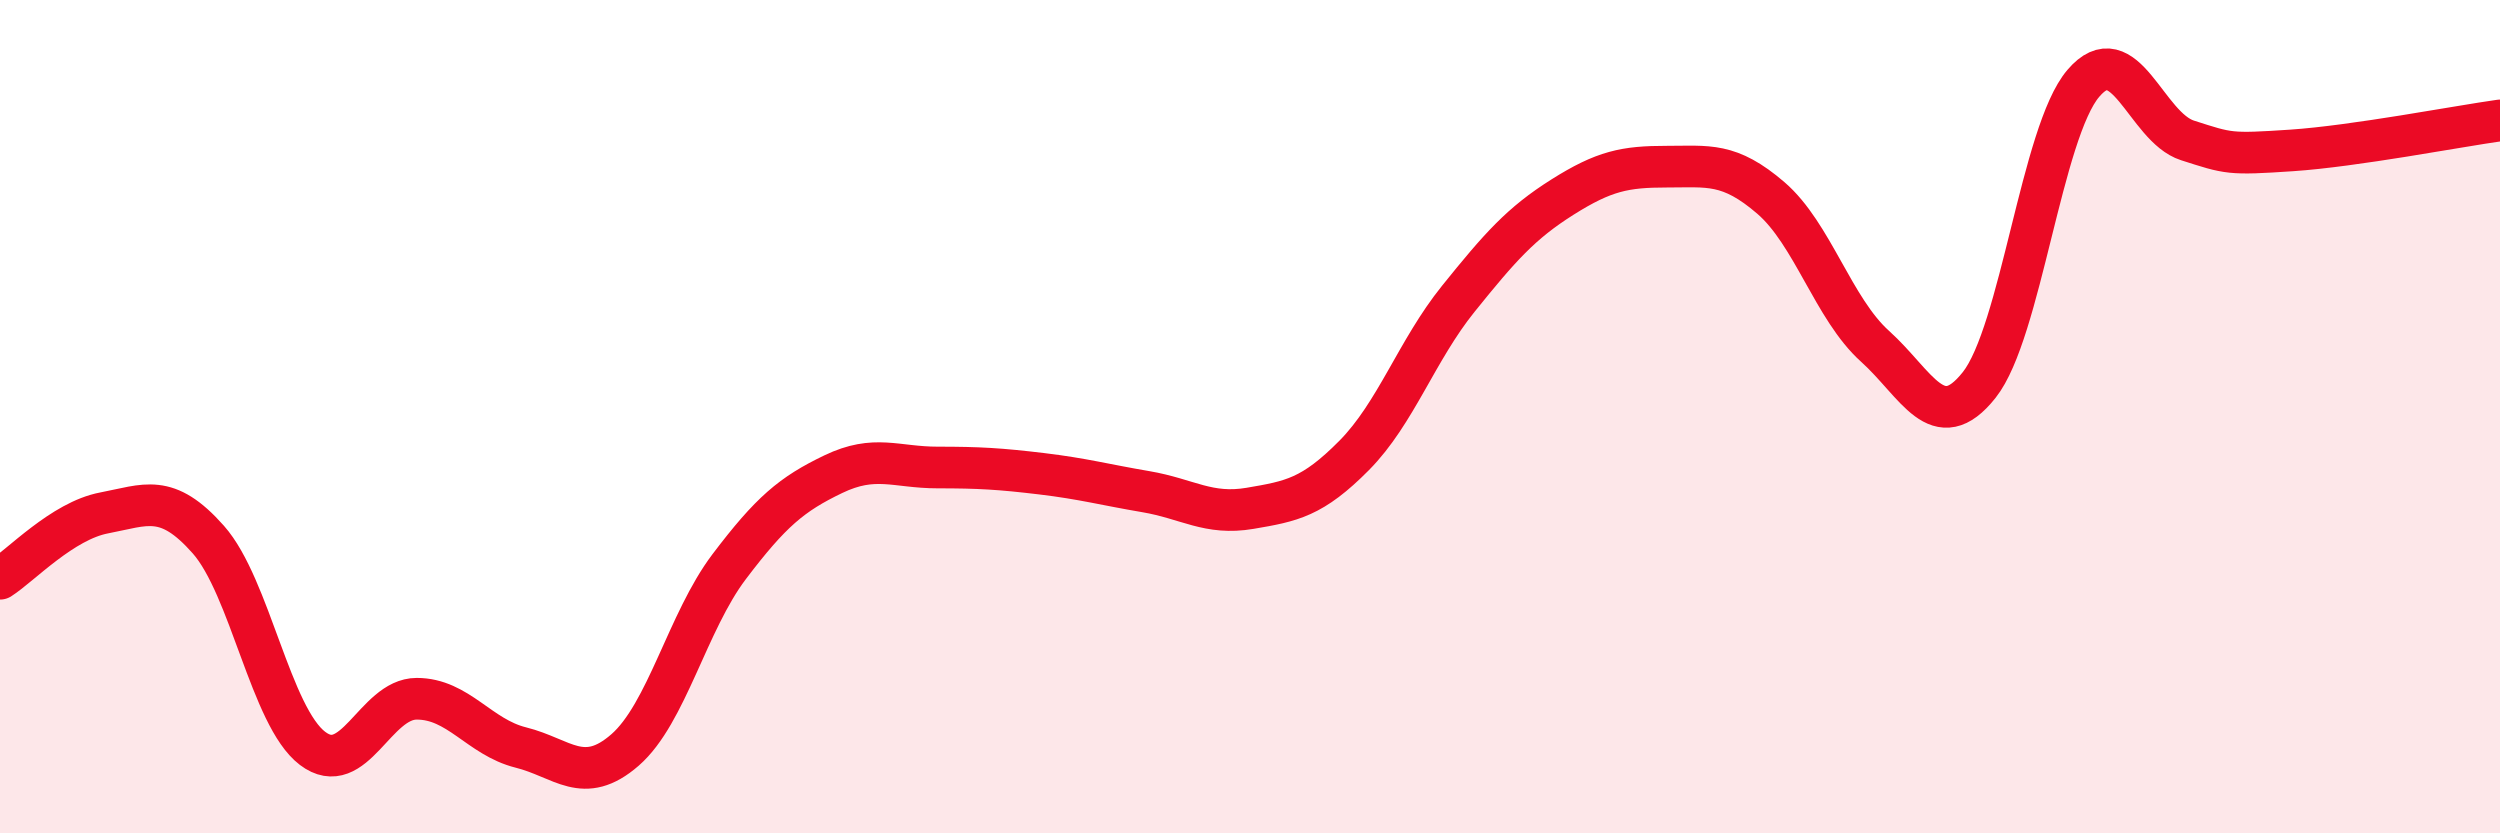
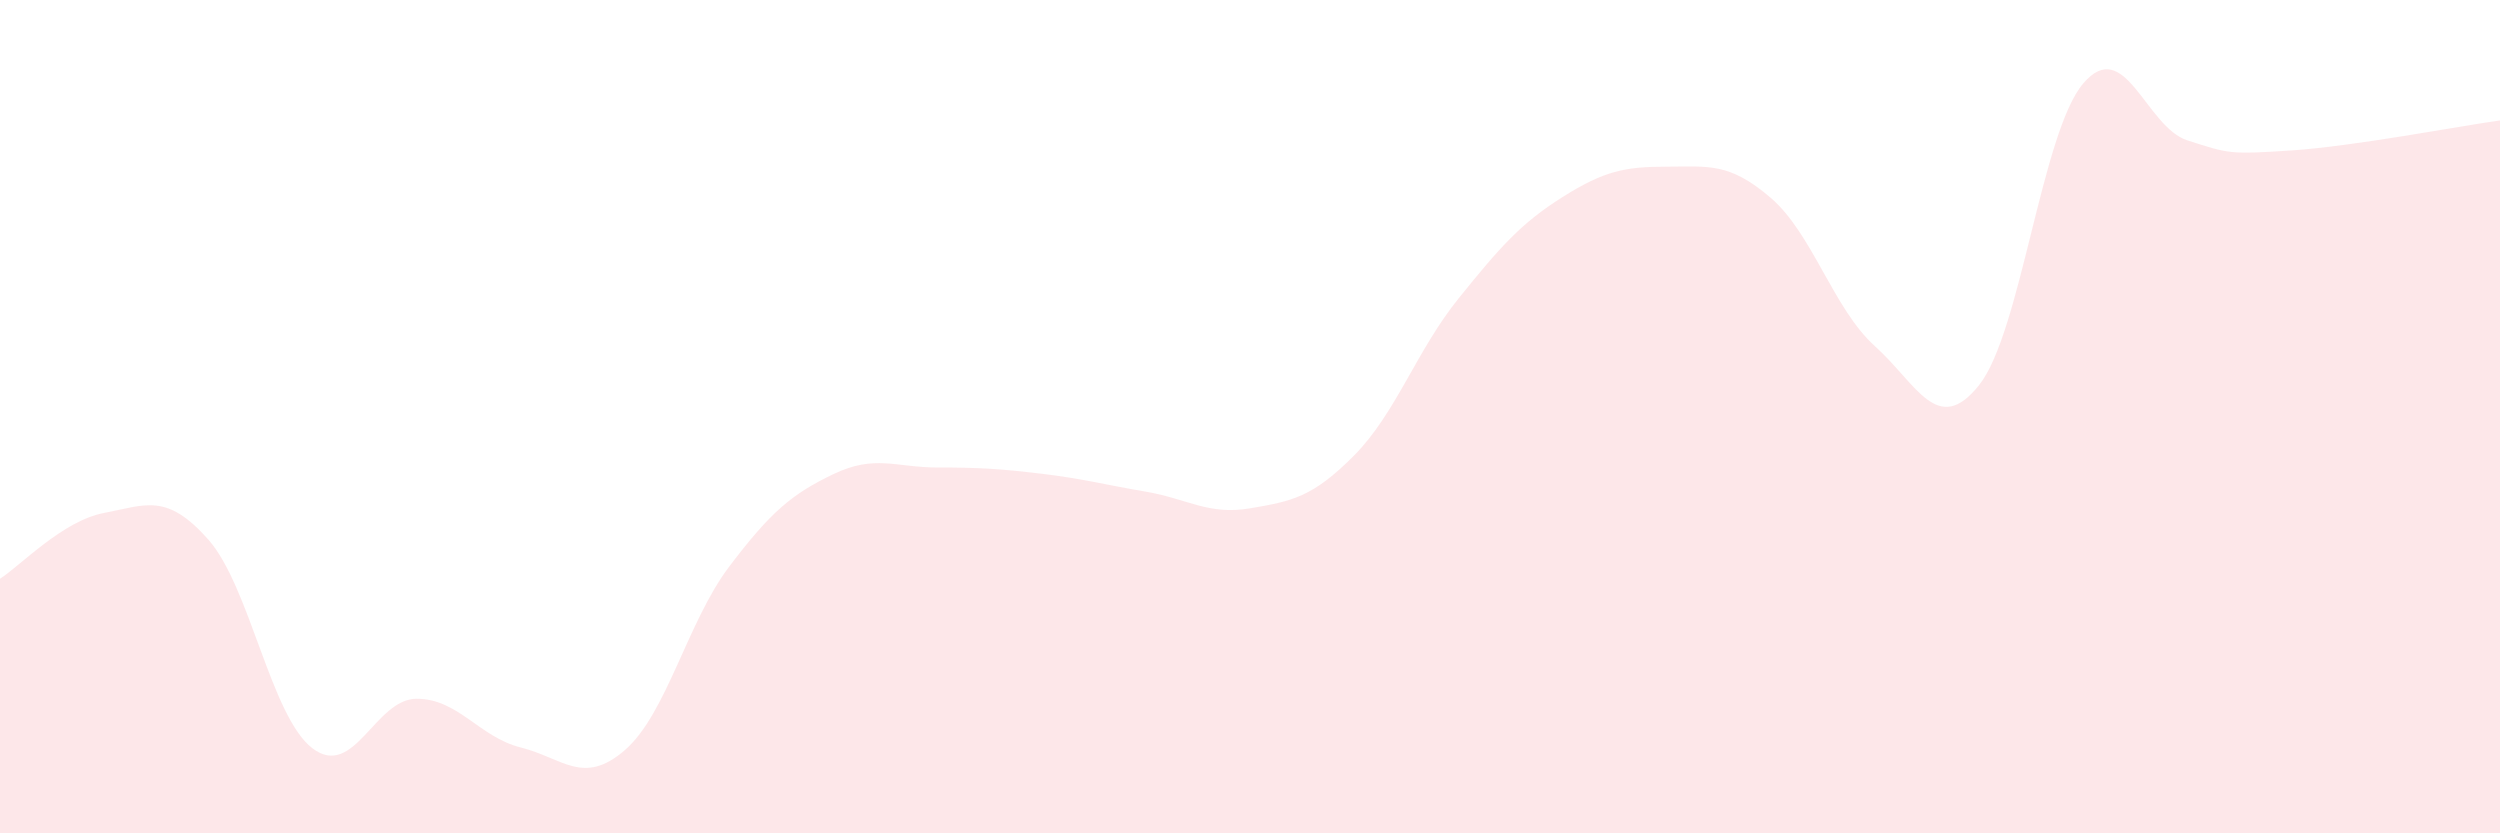
<svg xmlns="http://www.w3.org/2000/svg" width="60" height="20" viewBox="0 0 60 20">
  <path d="M 0,13.89 C 0.5,13.57 1.5,12.5 2.5,12.31 C 3.5,12.12 4,11.82 5,12.95 C 6,14.08 6.5,17.2 7.5,17.96 C 8.5,18.72 9,16.77 10,16.77 C 11,16.77 11.5,17.69 12.5,17.94 C 13.5,18.19 14,18.87 15,18 C 16,17.13 16.5,14.92 17.5,13.6 C 18.5,12.28 19,11.86 20,11.38 C 21,10.9 21.5,11.22 22.5,11.22 C 23.5,11.22 24,11.25 25,11.37 C 26,11.49 26.5,11.63 27.5,11.8 C 28.5,11.97 29,12.37 30,12.2 C 31,12.03 31.5,11.94 32.5,10.93 C 33.5,9.92 34,8.41 35,7.17 C 36,5.93 36.5,5.36 37.5,4.73 C 38.5,4.1 39,4 40,4 C 41,4 41.5,3.89 42.5,4.75 C 43.5,5.61 44,7.41 45,8.31 C 46,9.21 46.5,10.5 47.5,9.24 C 48.5,7.98 49,3.17 50,2 C 51,0.83 51.5,3.05 52.5,3.37 C 53.5,3.69 53.5,3.71 55,3.61 C 56.5,3.51 59,3.03 60,2.89L60 20L0 20Z" fill="#EB0A25" opacity="0.1" stroke-linecap="round" stroke-linejoin="round" />
-   <path d="M 0,13.89 C 0.5,13.57 1.5,12.5 2.5,12.31 C 3.5,12.12 4,11.82 5,12.95 C 6,14.08 6.5,17.2 7.5,17.96 C 8.5,18.72 9,16.77 10,16.77 C 11,16.77 11.5,17.69 12.5,17.94 C 13.5,18.19 14,18.87 15,18 C 16,17.13 16.5,14.92 17.5,13.6 C 18.5,12.28 19,11.86 20,11.38 C 21,10.9 21.5,11.22 22.5,11.22 C 23.5,11.22 24,11.25 25,11.37 C 26,11.49 26.5,11.63 27.5,11.8 C 28.5,11.97 29,12.37 30,12.2 C 31,12.03 31.5,11.94 32.5,10.93 C 33.5,9.92 34,8.41 35,7.17 C 36,5.93 36.5,5.36 37.5,4.73 C 38.5,4.1 39,4 40,4 C 41,4 41.5,3.89 42.5,4.75 C 43.5,5.61 44,7.41 45,8.31 C 46,9.21 46.5,10.5 47.5,9.24 C 48.5,7.98 49,3.17 50,2 C 51,0.83 51.5,3.05 52.5,3.37 C 53.5,3.69 53.5,3.71 55,3.61 C 56.5,3.51 59,3.03 60,2.89" stroke="#EB0A25" stroke-width="1" fill="none" stroke-linecap="round" stroke-linejoin="round" />
</svg>